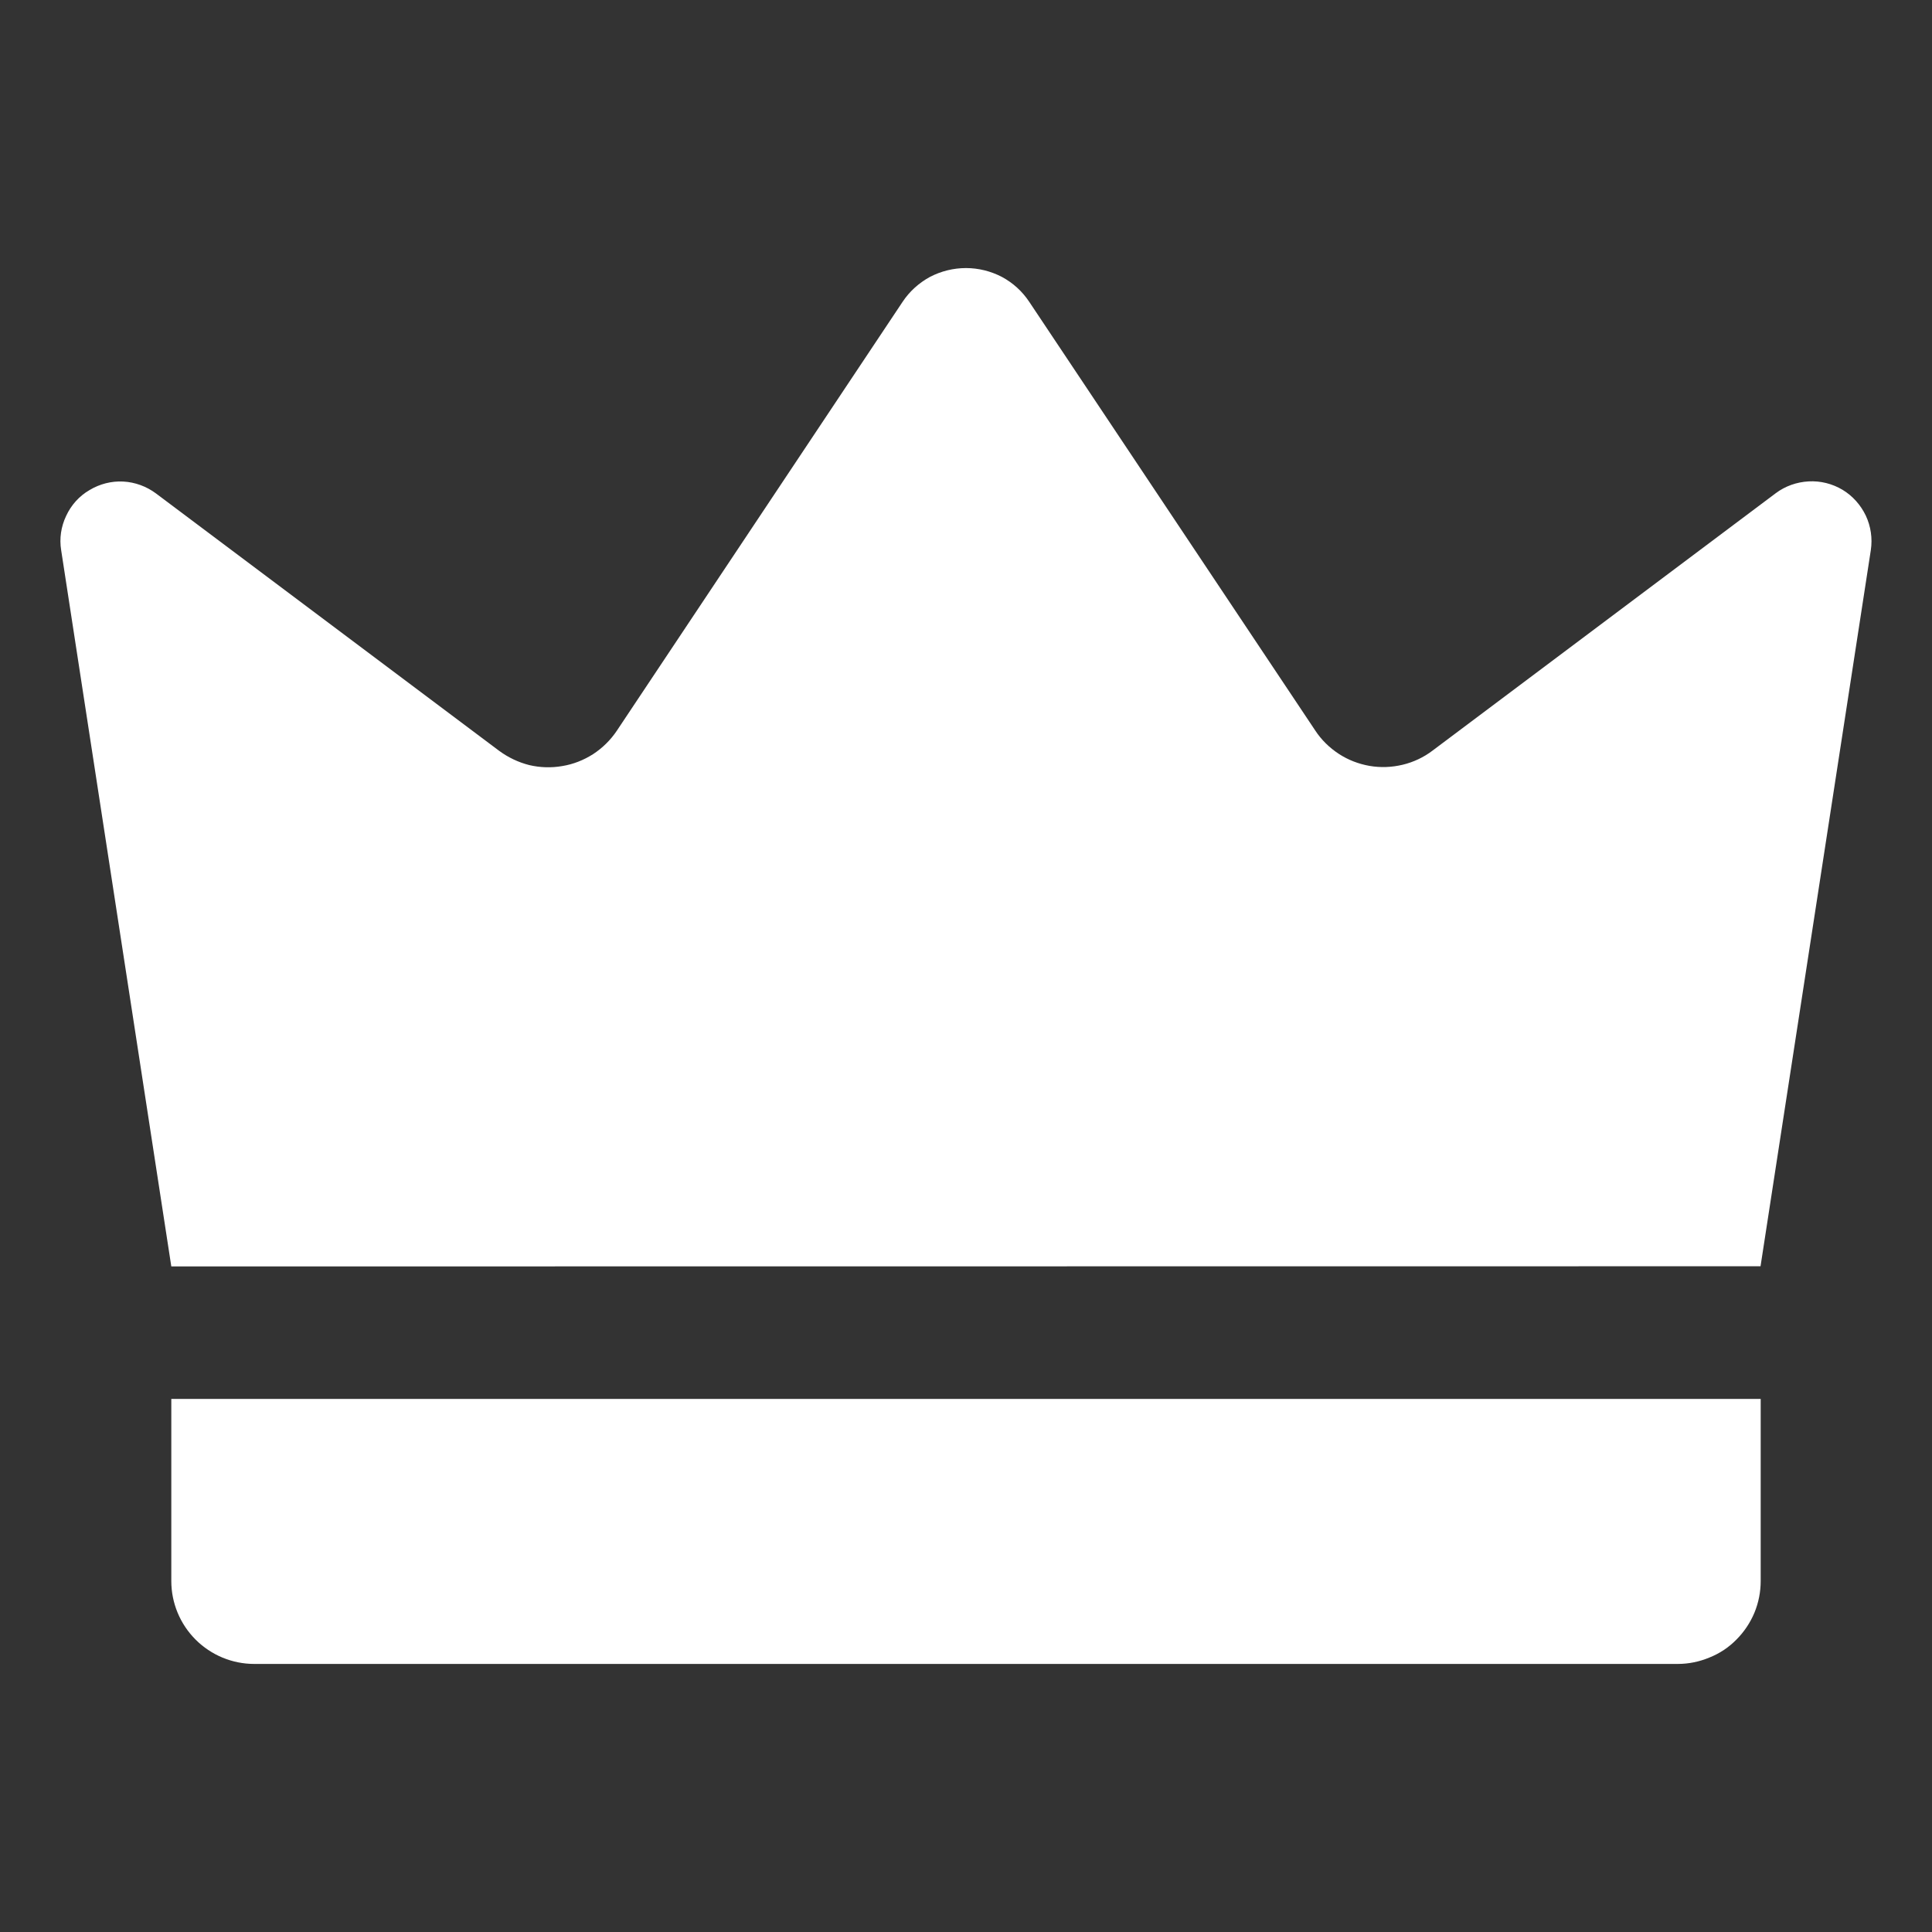
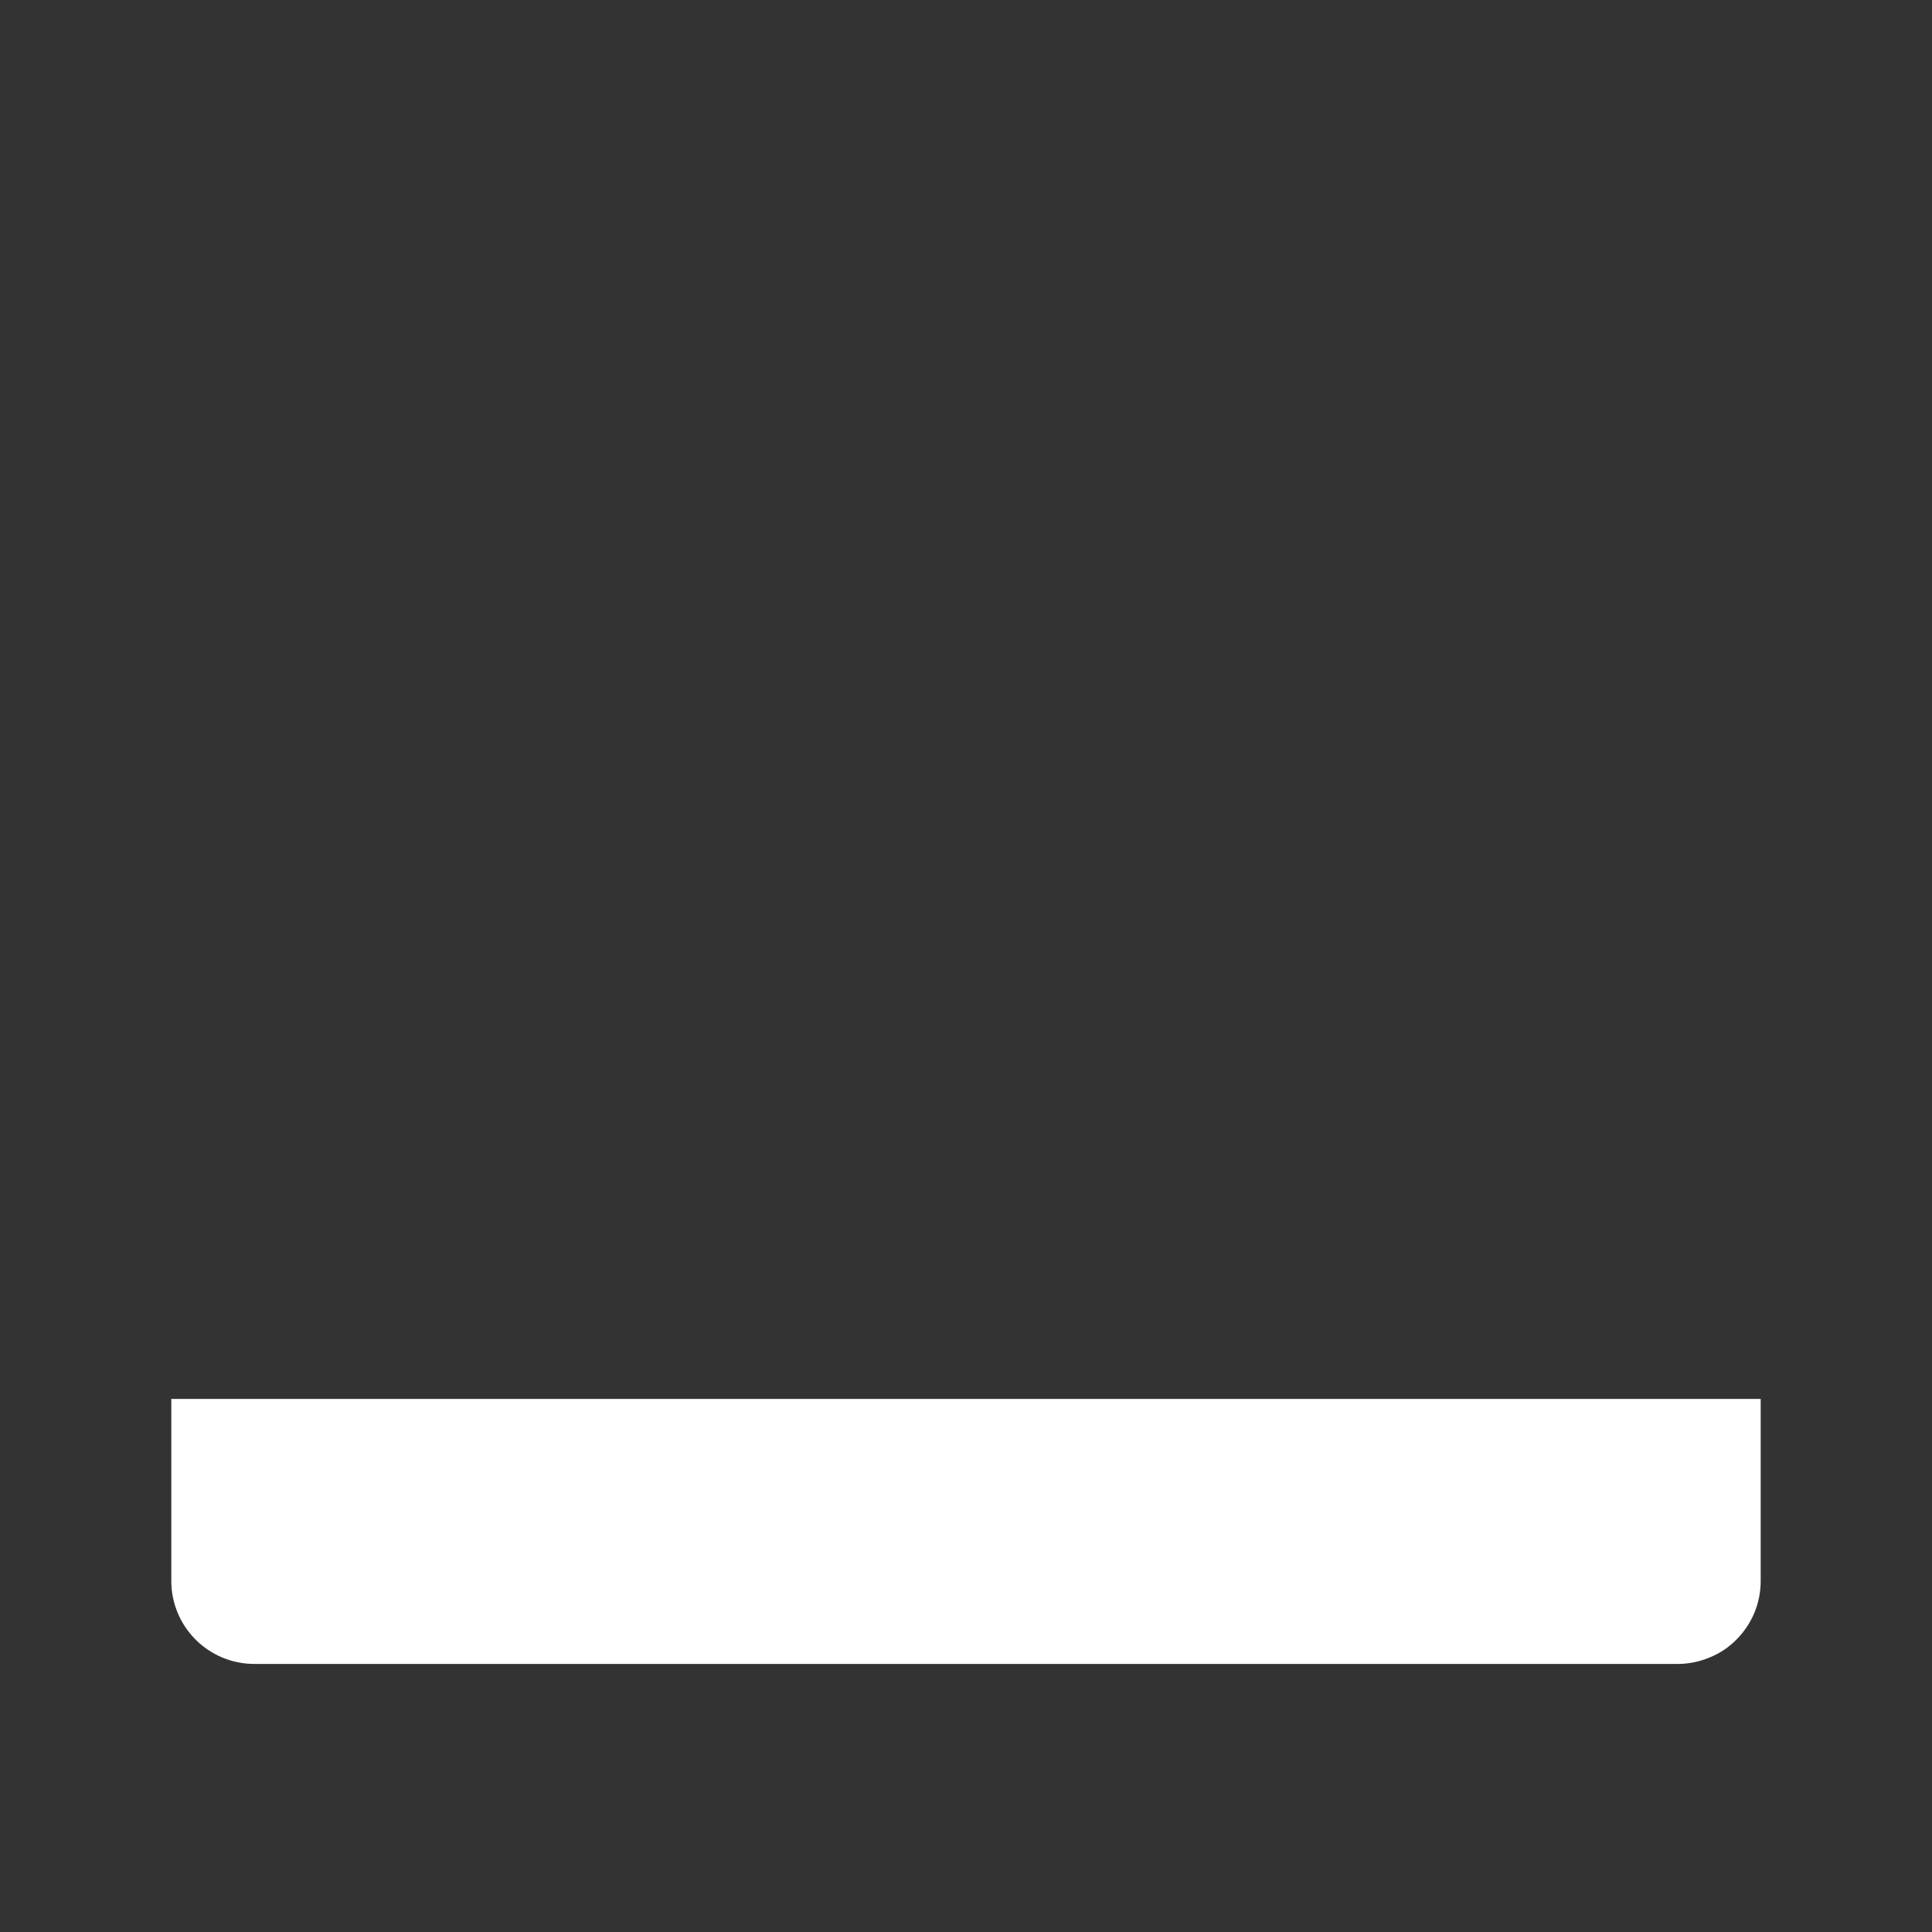
<svg xmlns="http://www.w3.org/2000/svg" width="12" height="12" viewBox="0 0 12 12" fill="none">
  <rect x="0" y="0" width="12" height="12" fill="#333333" stroke="none" />
-   <path d="M1.064 7.866C0.836 6.384 0.608 4.901 0.38 3.418C0.368 3.345 0.379 3.271 0.411 3.204C0.442 3.137 0.492 3.081 0.556 3.044C0.619 3.006 0.692 2.987 0.766 2.991C0.839 2.995 0.91 3.021 0.969 3.065L3.101 4.664C3.157 4.705 3.22 4.735 3.287 4.752C3.355 4.768 3.425 4.77 3.493 4.758C3.561 4.747 3.626 4.721 3.684 4.684C3.742 4.646 3.792 4.597 3.831 4.539L5.606 1.875C5.649 1.81 5.708 1.757 5.776 1.72C5.845 1.684 5.922 1.665 6 1.665C6.077 1.665 6.154 1.684 6.223 1.72C6.292 1.757 6.35 1.81 6.393 1.875L8.169 4.537C8.207 4.595 8.257 4.644 8.315 4.682C8.373 4.72 8.438 4.745 8.506 4.757C8.575 4.769 8.645 4.766 8.712 4.75C8.779 4.734 8.843 4.704 8.898 4.662L11.03 3.063C11.089 3.019 11.16 2.994 11.234 2.99C11.307 2.986 11.38 3.004 11.444 3.042C11.507 3.08 11.557 3.136 11.589 3.203C11.62 3.269 11.631 3.344 11.62 3.417C11.392 4.899 11.163 6.382 10.935 7.865L1.064 7.866Z" fill="white" />
  <path d="M1.064 8.689H10.936V9.82C10.936 9.887 10.923 9.954 10.897 10.017C10.871 10.079 10.833 10.136 10.785 10.184C10.738 10.232 10.681 10.27 10.618 10.295C10.556 10.321 10.489 10.335 10.421 10.335H1.579C1.442 10.335 1.311 10.28 1.215 10.184C1.118 10.087 1.064 9.956 1.064 9.82V8.689Z" fill="white" />
</svg>